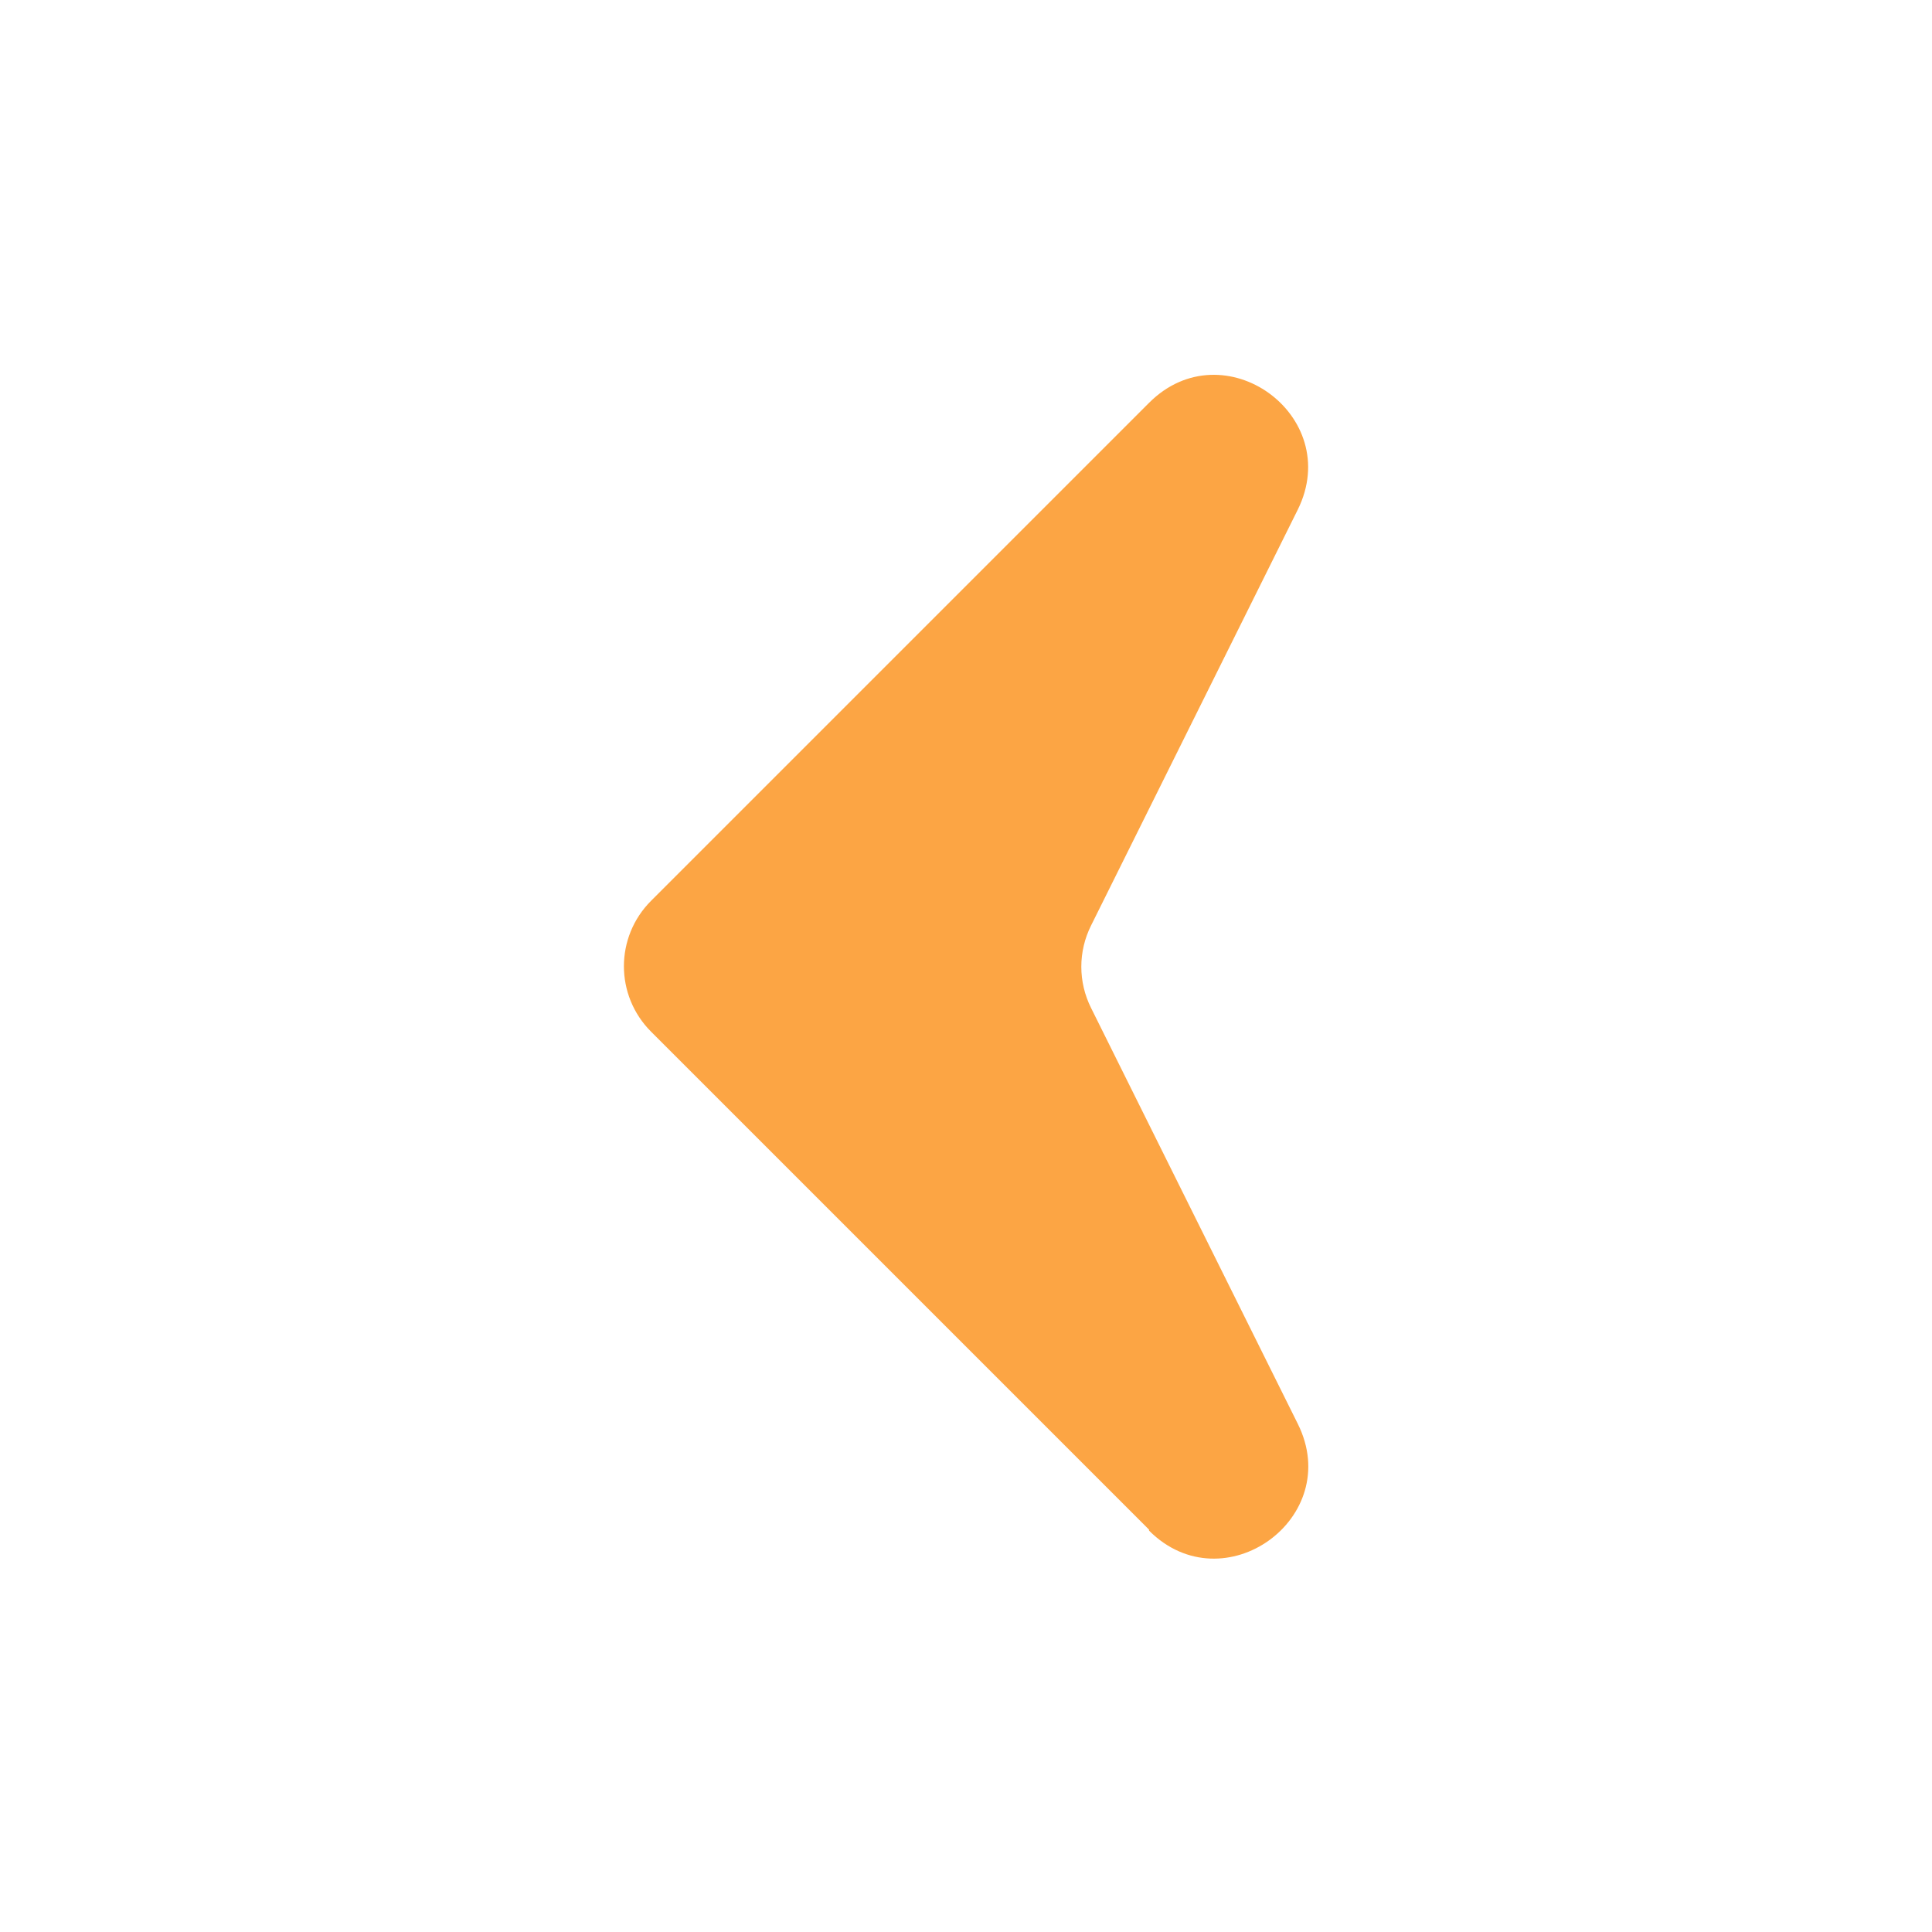
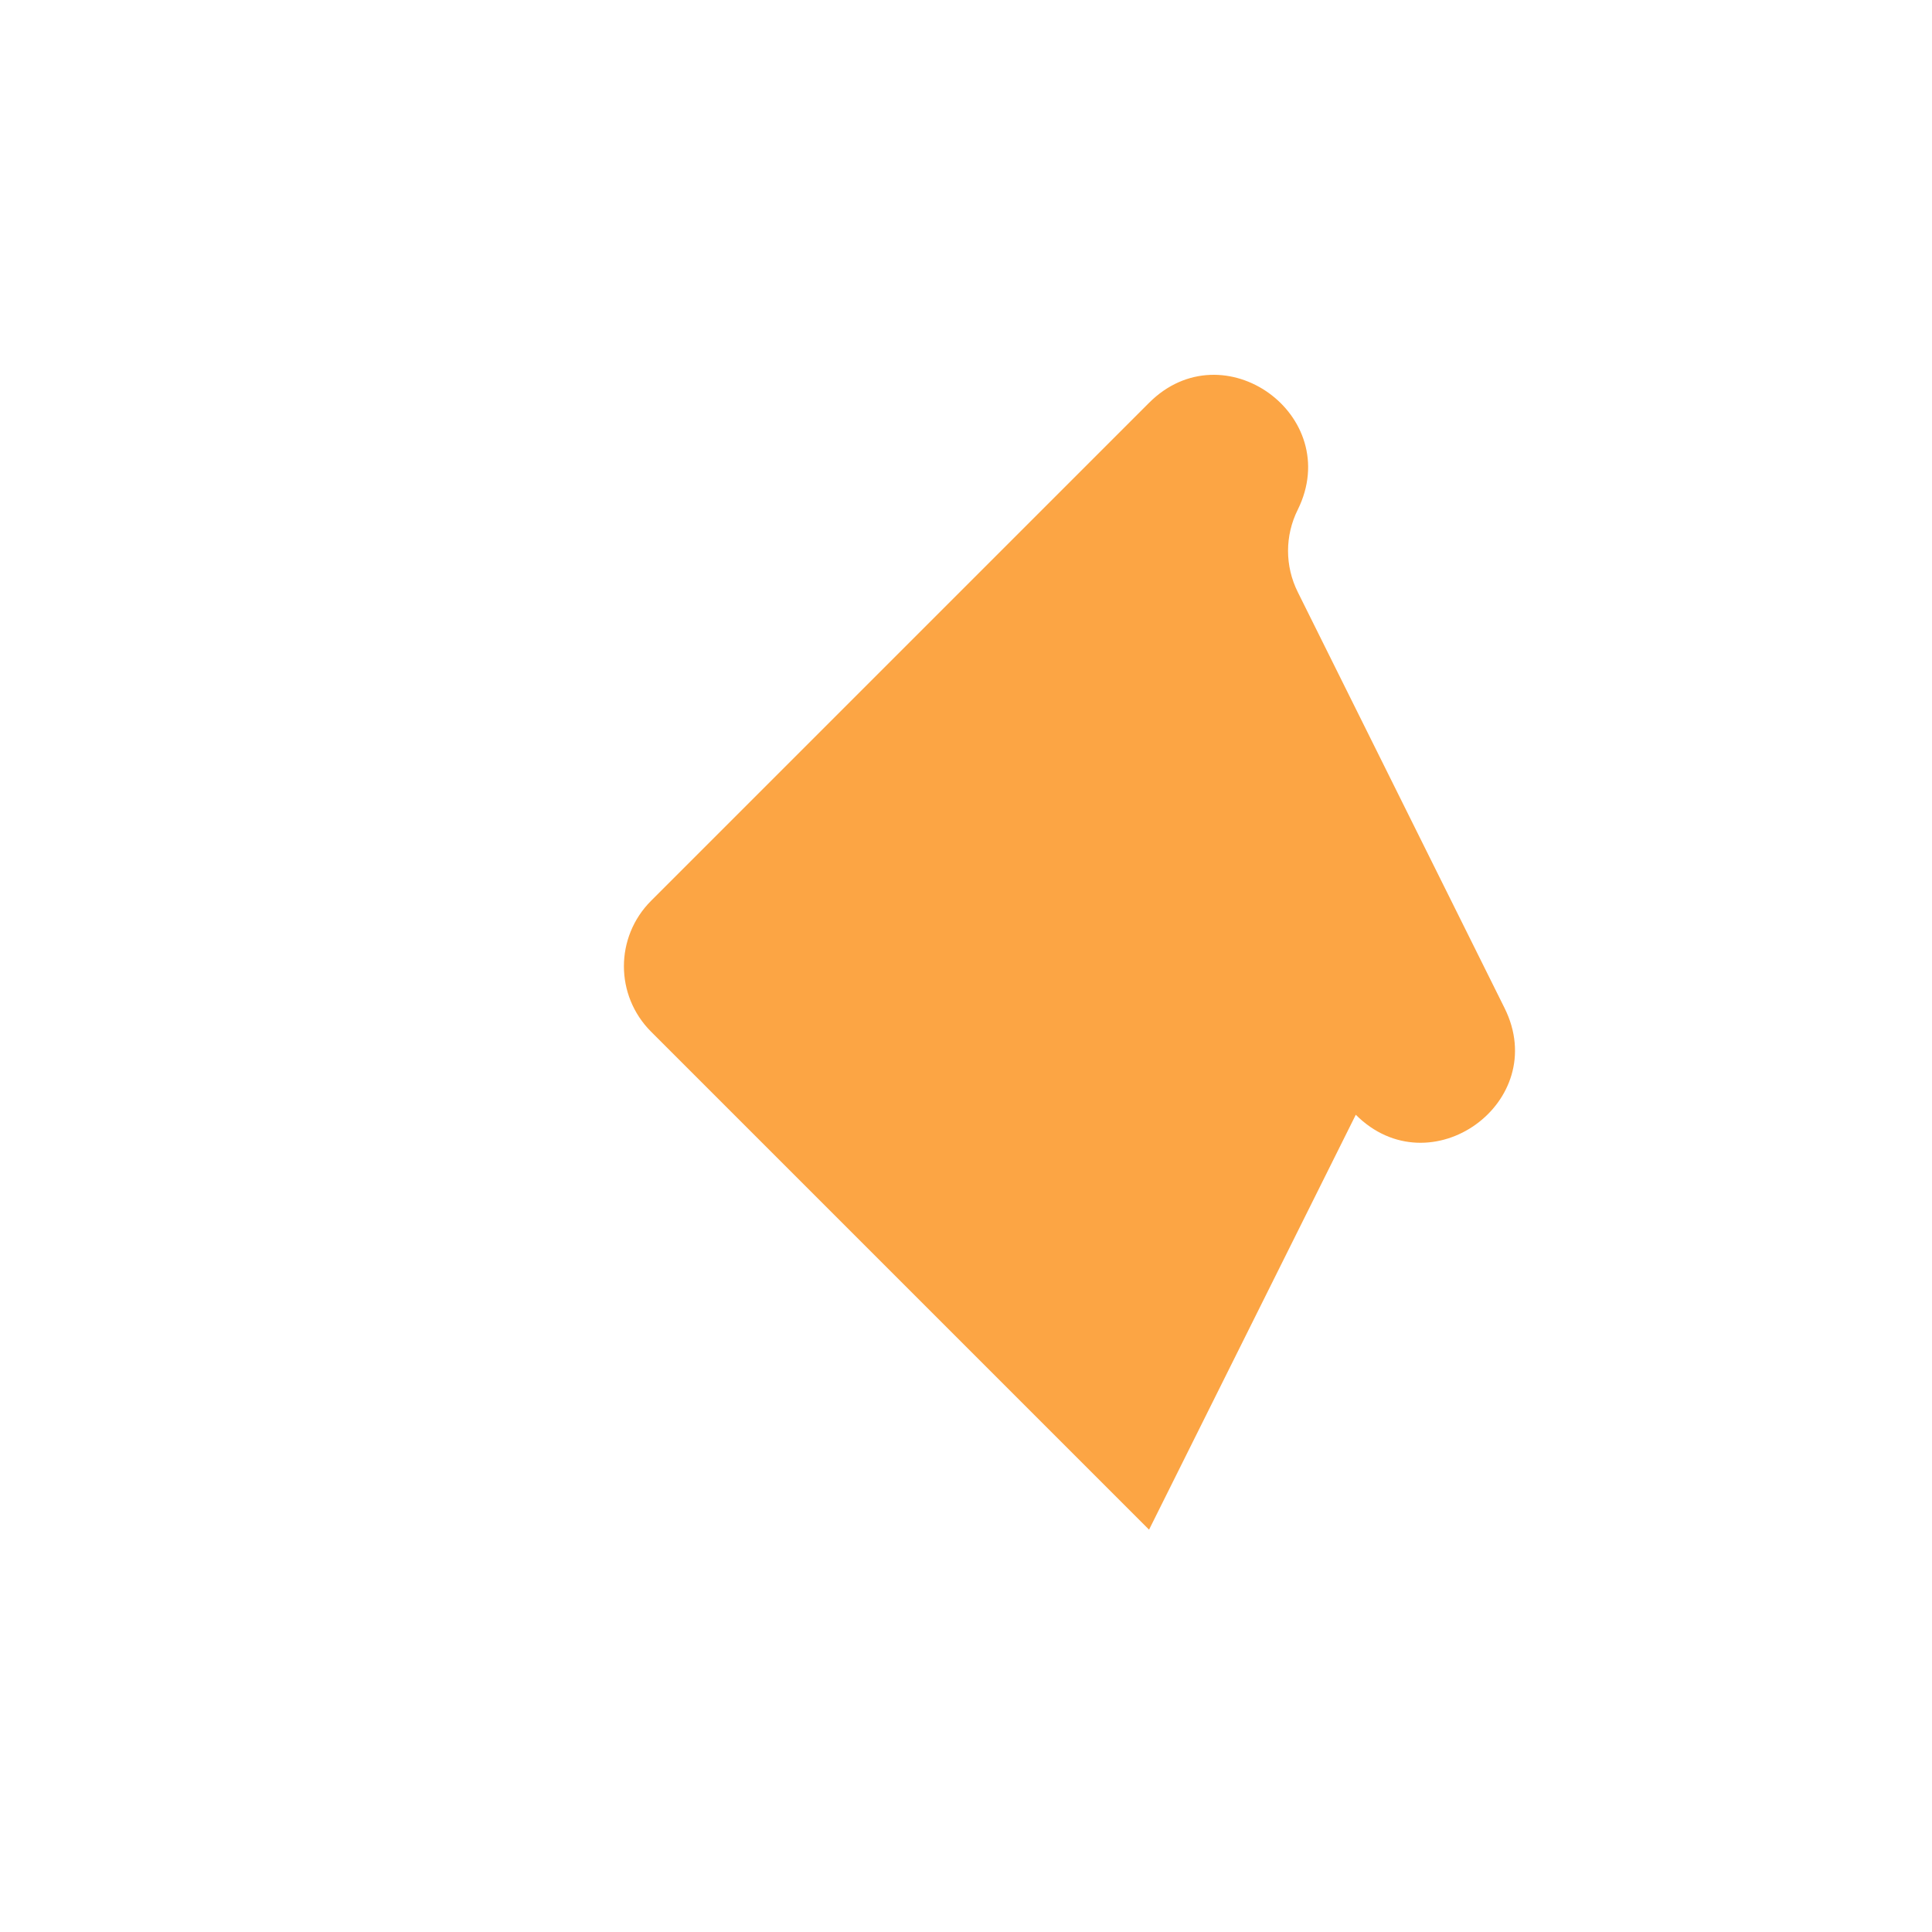
<svg xmlns="http://www.w3.org/2000/svg" id="Capa_1" data-name="Capa 1" viewBox="0 0 40 40">
  <defs>
    <style>
      .cls-1 {
        fill: #fca544;
      }
    </style>
  </defs>
-   <path class="cls-1" d="M23.79,31.67l-10.31-10.31c-.75-.75-.75-1.96,0-2.71l10.31-10.31c1.54-1.54,4.04,.26,3.08,2.21l-4.28,8.61c-.27,.54-.27,1.17,0,1.71l4.28,8.61c.97,1.95-1.54,3.75-3.08,2.21Z" />
+   <path class="cls-1" d="M23.79,31.67l-10.31-10.31c-.75-.75-.75-1.96,0-2.71l10.31-10.31c1.54-1.54,4.04,.26,3.08,2.21c-.27,.54-.27,1.17,0,1.71l4.28,8.61c.97,1.95-1.54,3.75-3.08,2.21Z" />
</svg>